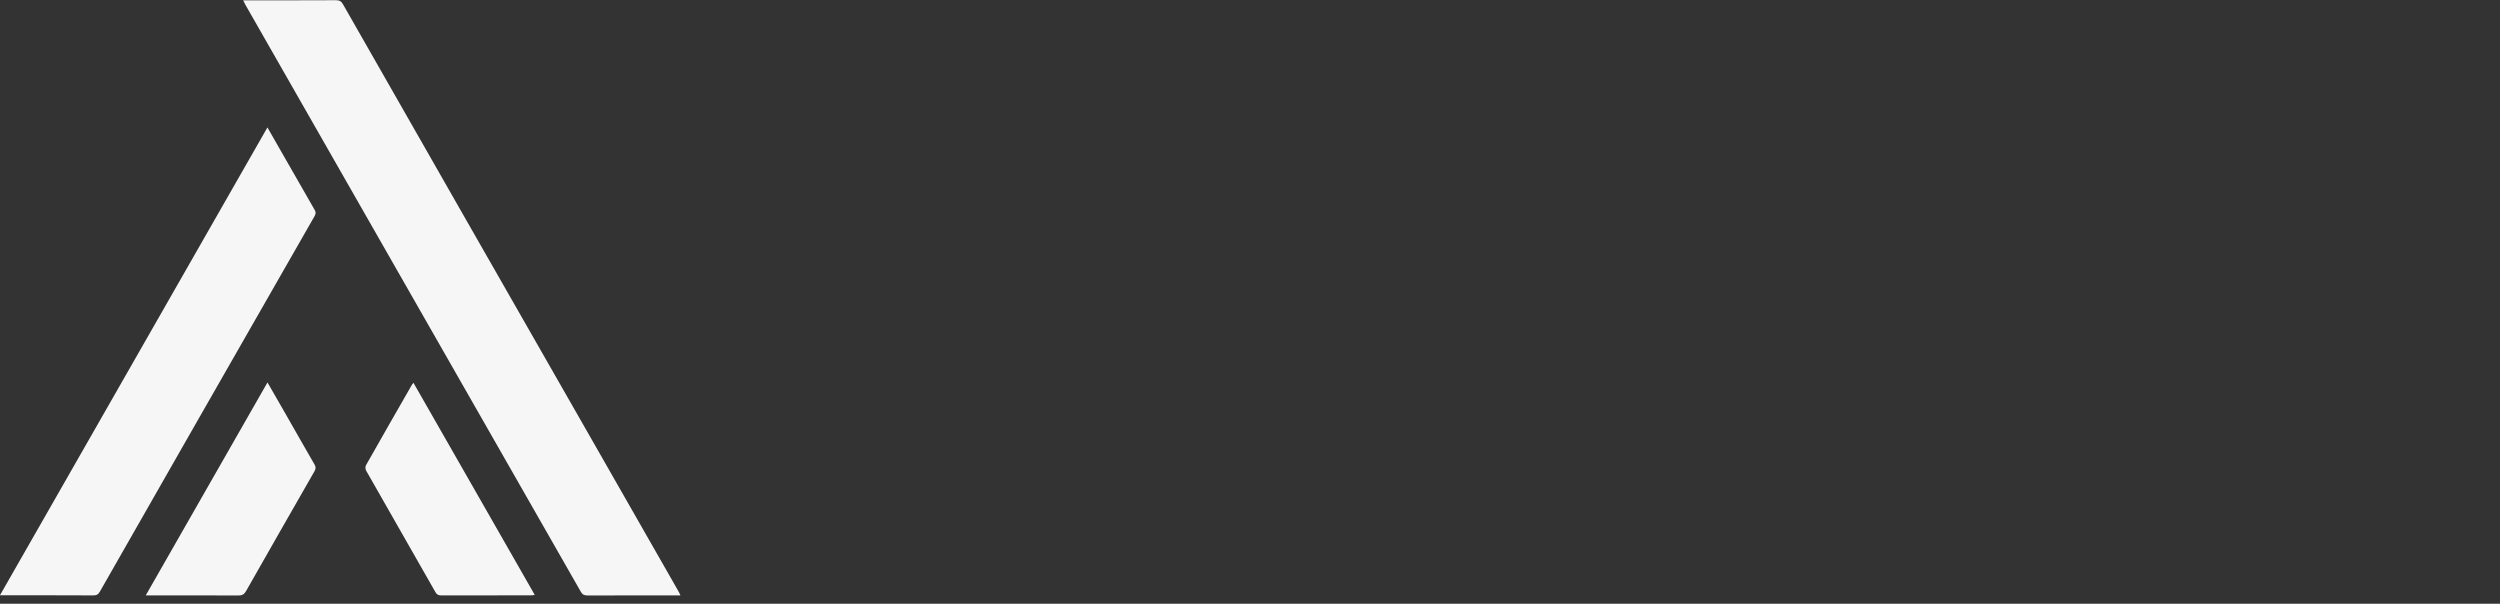
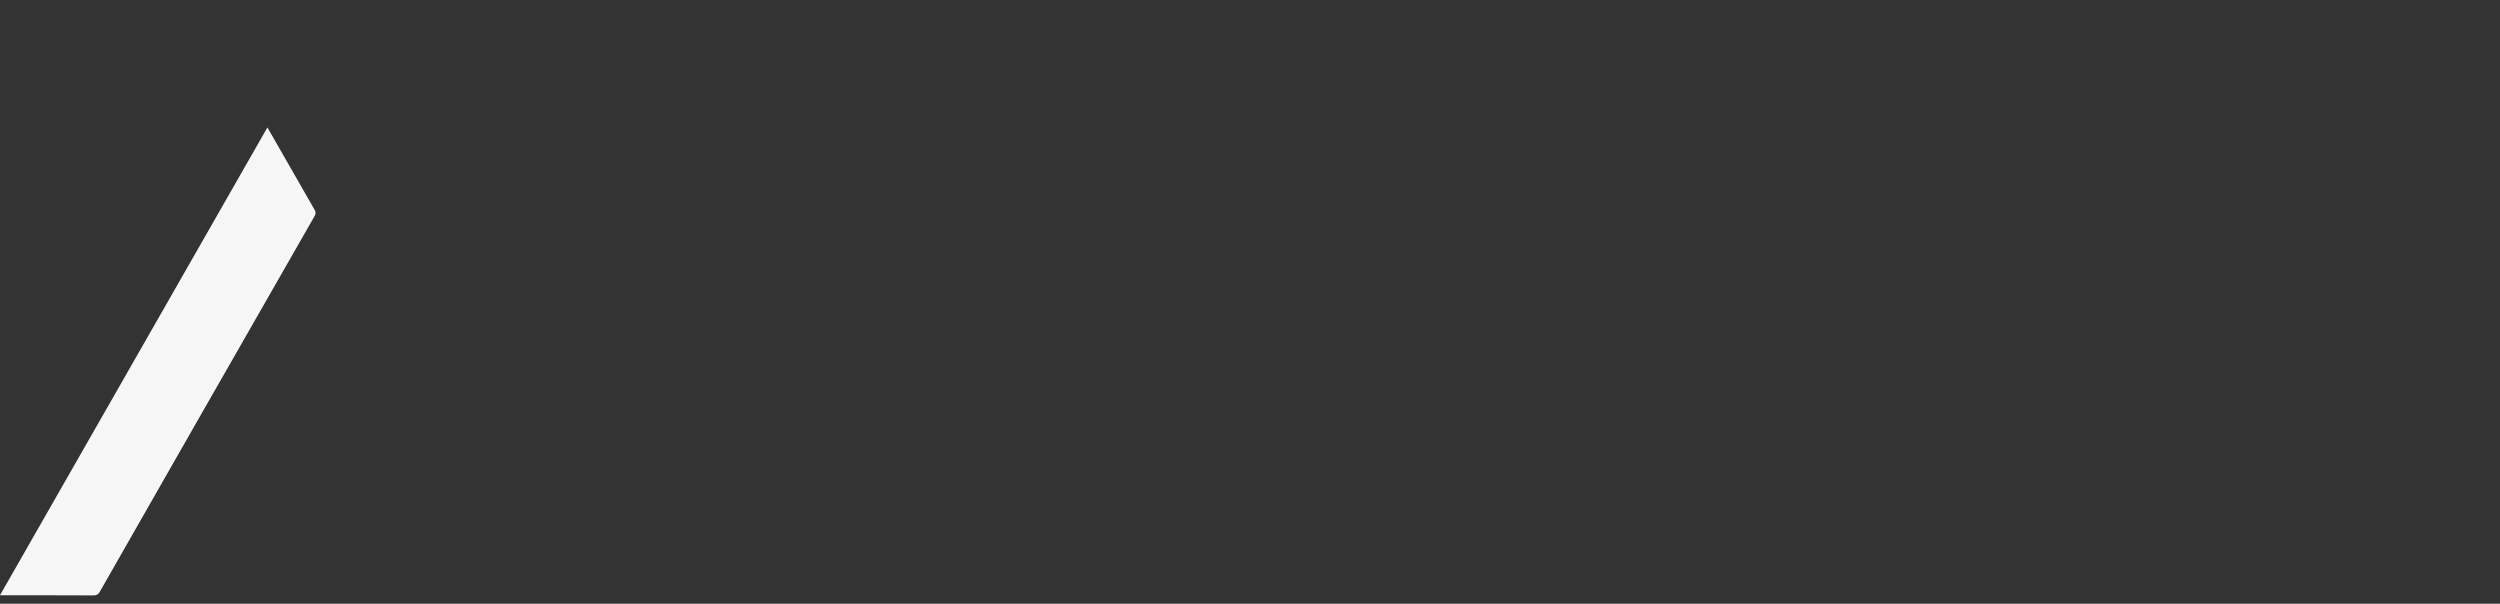
<svg xmlns="http://www.w3.org/2000/svg" width="294" height="71" viewBox="0 0 294 71" fill="none">
  <rect x="0" y="0" width="294" height="71" fill="#333333" stroke="none" />
-   <path d="M80.02 70.019H79.462C76.004 70.019 72.546 70.019 69.082 70.025C68.707 70.025 68.495 69.927 68.301 69.584C62.015 58.562 55.71 47.547 49.412 36.531C42.569 24.56 35.725 12.589 28.888 0.613C28.797 0.453 28.718 0.282 28.591 0.037C28.845 0.037 29.015 0.037 29.185 0.037C32.624 0.037 36.07 0.043 39.51 0.025C39.91 0.025 40.128 0.141 40.328 0.49C45.191 9.02 50.06 17.543 54.935 26.067C59.532 34.106 64.128 42.14 68.725 50.18C72.425 56.652 76.126 63.124 79.82 69.596C79.88 69.7 79.923 69.81 80.02 70.006V70.019Z" fill="#F5F6F5" />
  <path d="M31.45 14.99C32.043 16.024 32.582 16.961 33.115 17.898C34.411 20.164 35.701 22.429 37.003 24.683C37.16 24.952 37.148 25.142 37.003 25.399C32.376 33.475 27.755 41.558 23.128 49.641C19.331 56.278 15.534 62.916 11.749 69.566C11.561 69.896 11.361 70.025 10.98 70.019C7.522 70 4.064 70.006 0.6 70.006H-0.006C10.495 51.631 20.948 33.347 31.45 14.984V14.99Z" fill="#F5F6F5" />
-   <path d="M17.139 70.019C21.941 61.618 26.677 53.339 31.456 44.975C32.194 46.261 32.885 47.455 33.569 48.649C34.708 50.639 35.834 52.635 36.985 54.619C37.16 54.919 37.148 55.127 36.979 55.427C34.29 60.117 31.607 64.808 28.936 69.51C28.718 69.89 28.488 70.031 28.046 70.031C24.642 70.006 21.233 70.019 17.829 70.019C17.642 70.019 17.454 70.019 17.151 70.019H17.139Z" fill="#F5F6F5" />
-   <path d="M48.619 45.012C53.379 53.333 58.115 61.618 62.887 69.963C62.699 69.988 62.572 70.013 62.451 70.013C58.926 70.013 55.395 70.013 51.871 70.019C51.556 70.019 51.374 69.927 51.211 69.645C48.491 64.869 45.76 60.105 43.047 55.329C42.956 55.17 42.95 54.876 43.035 54.717C44.827 51.551 46.638 48.392 48.449 45.238C48.485 45.177 48.534 45.128 48.625 45.012H48.619Z" fill="#F5F6F5" />
</svg>